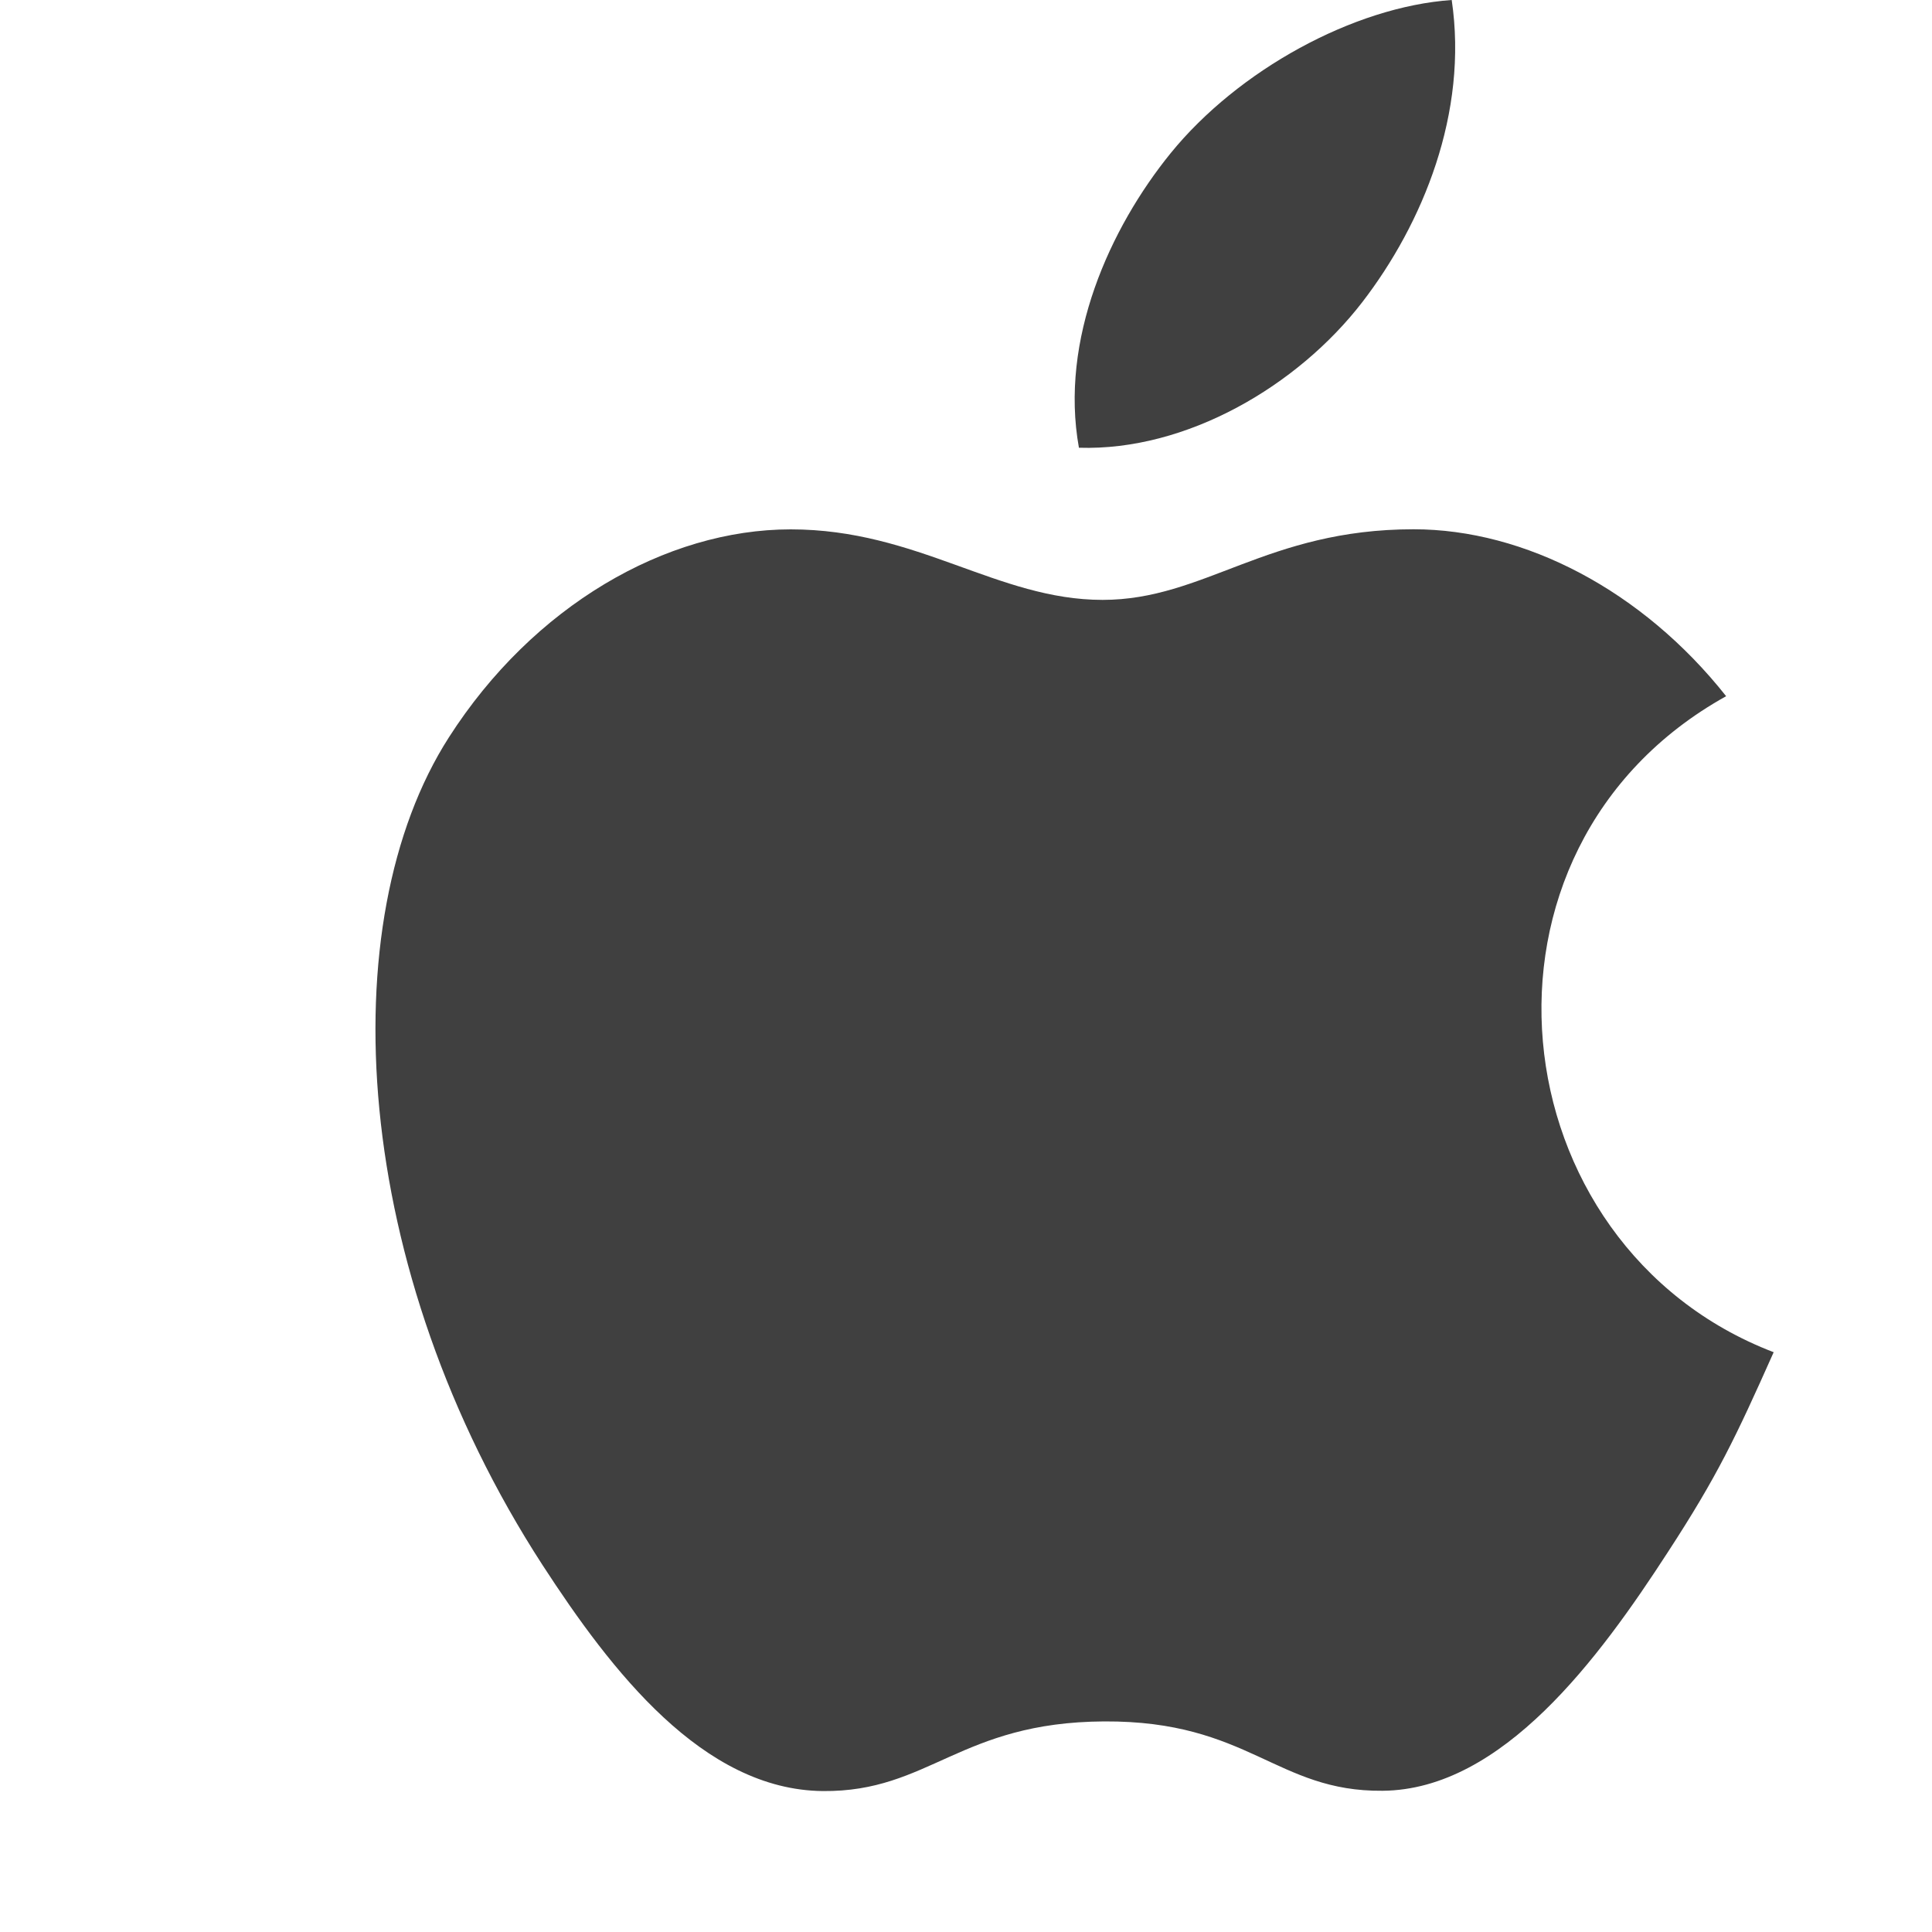
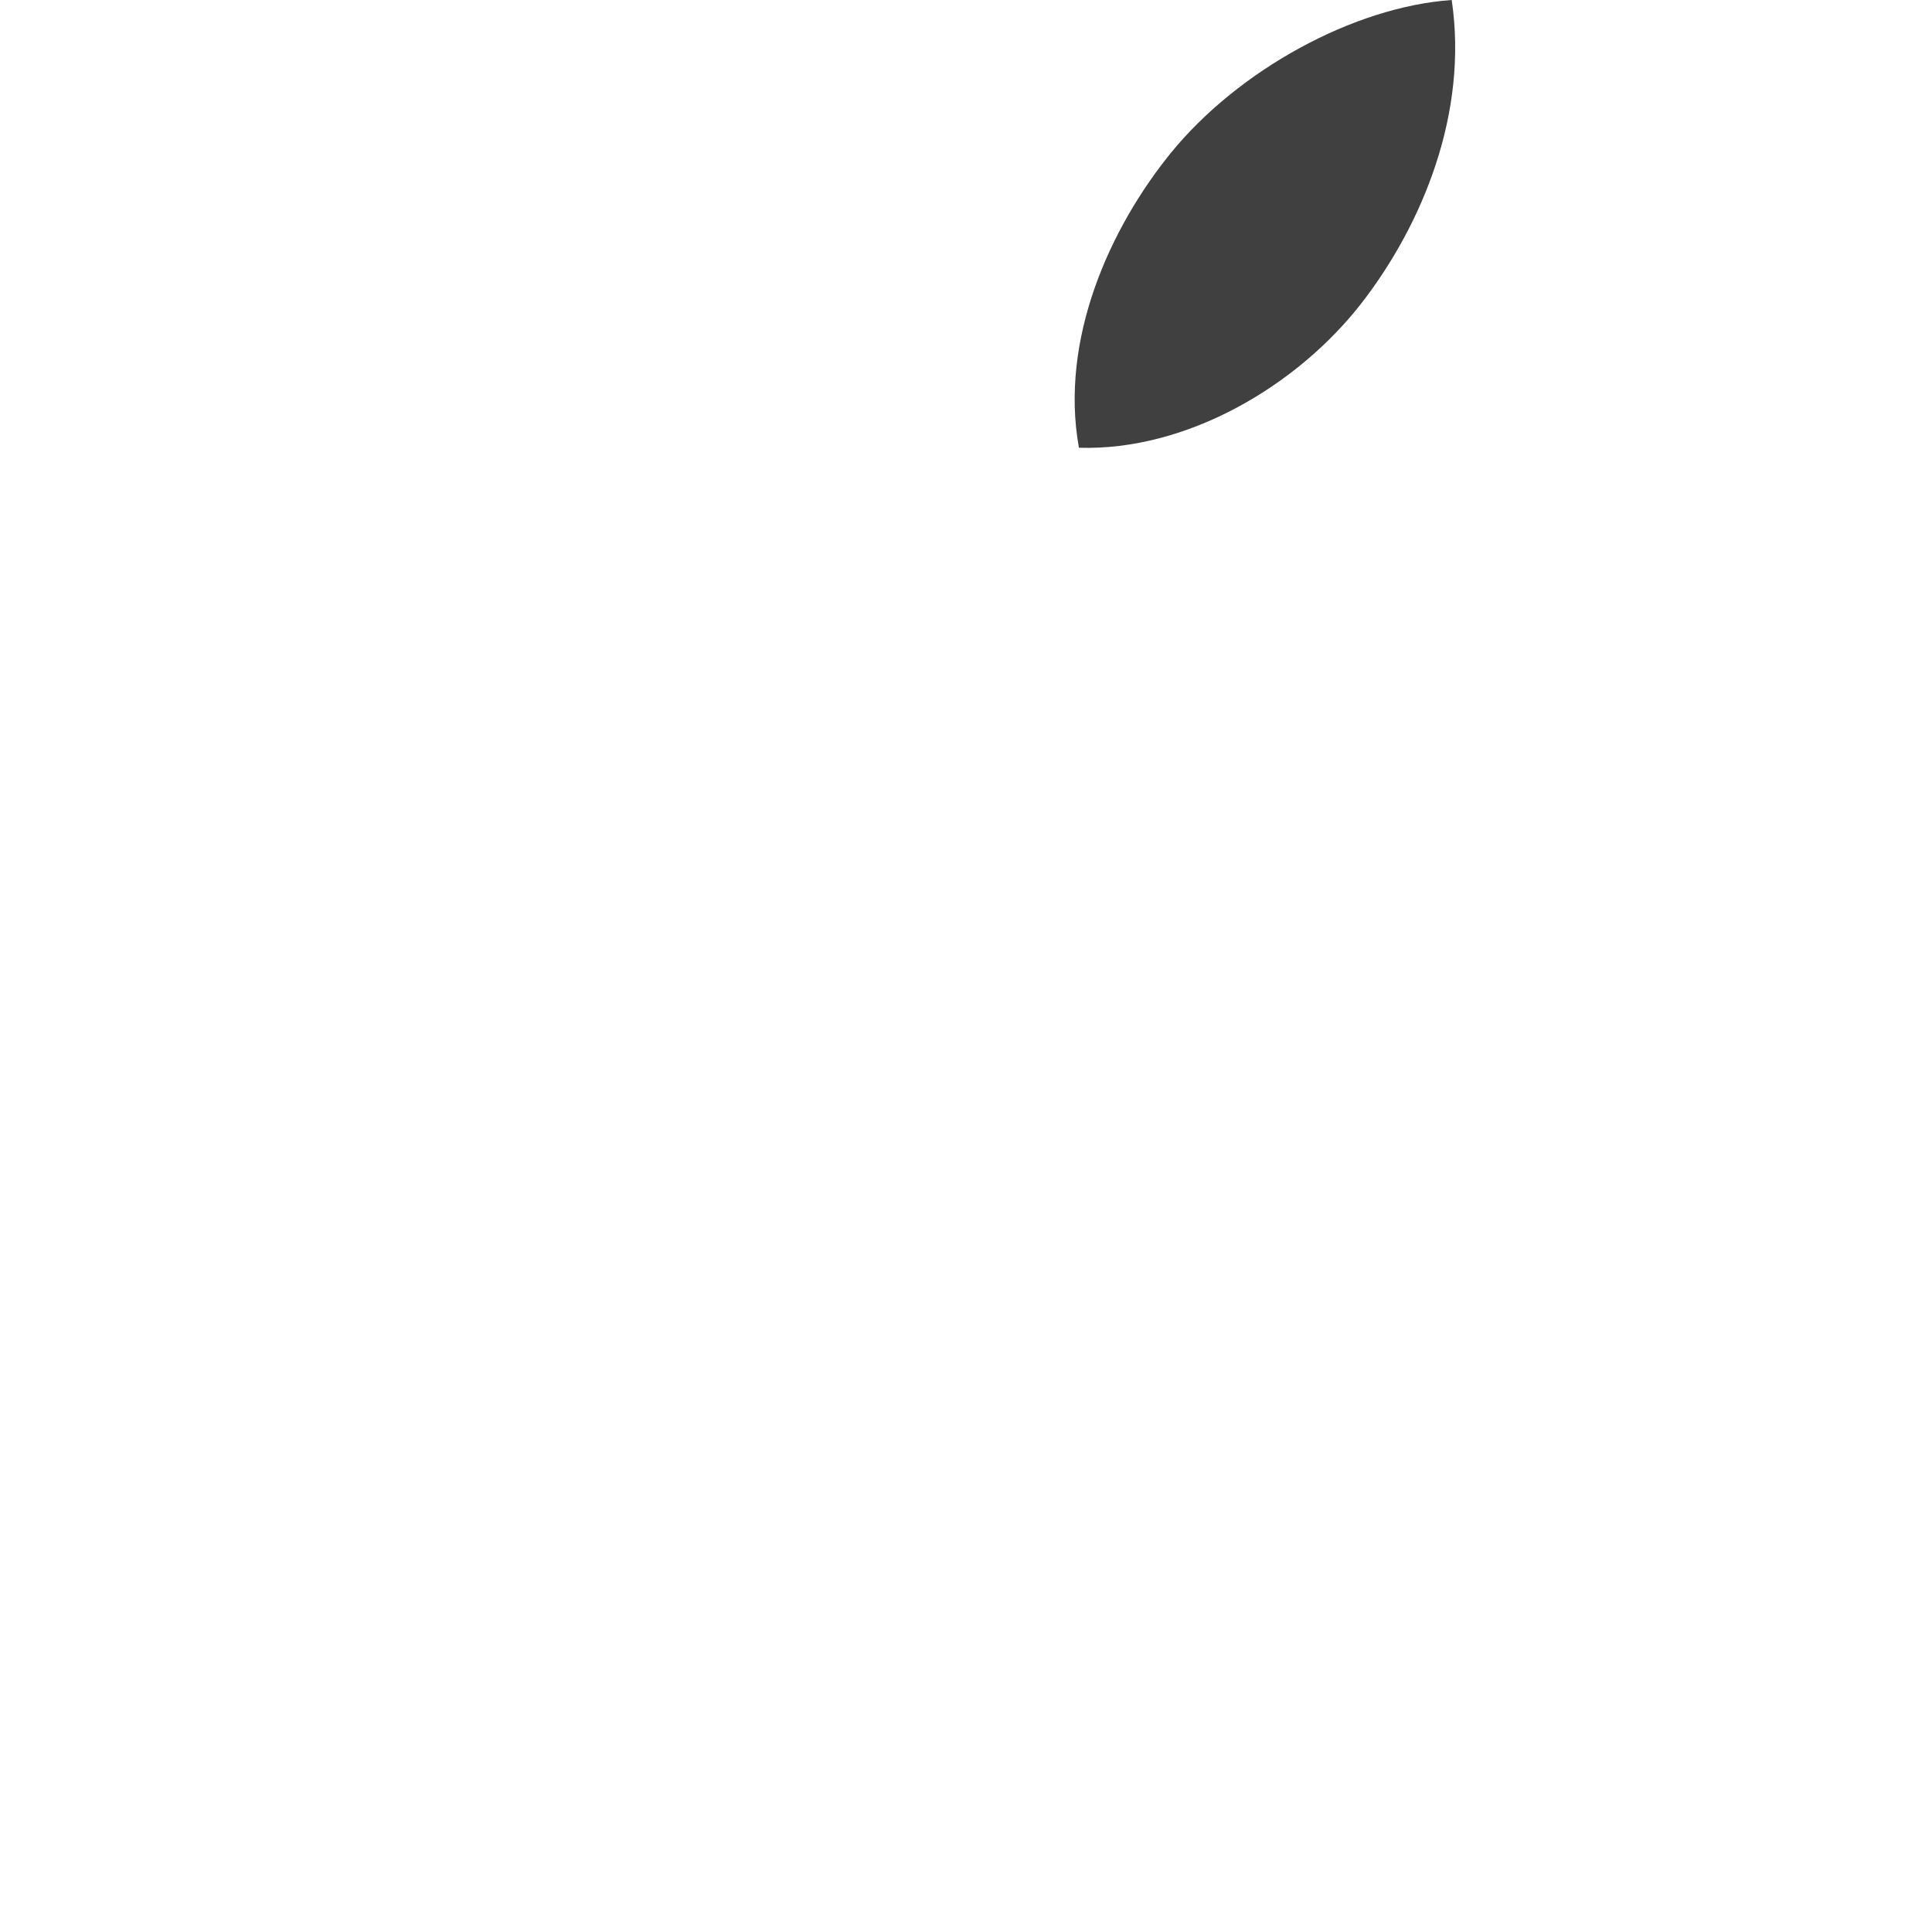
<svg xmlns="http://www.w3.org/2000/svg" width="20" height="20" viewBox="0 0 20 20" fill="none">
-   <path d="M18.361 13.998C17.965 14.886 17.777 15.282 17.266 16.067C16.556 17.162 15.555 18.527 14.313 18.538C13.211 18.549 12.927 17.812 11.431 17.82C9.934 17.828 9.621 18.551 8.518 18.541C7.276 18.529 6.328 17.297 5.616 16.201C3.63 13.138 3.422 9.543 4.647 7.633C5.518 6.273 6.892 5.48 8.185 5.48C9.5 5.48 10.326 6.21 11.414 6.21C12.469 6.21 13.112 5.479 14.634 5.479C15.784 5.479 17.002 6.112 17.869 7.207C15.026 8.787 15.489 12.899 18.361 13.998Z" fill="#404040" />
  <path d="M14.103 3.127C14.727 2.316 15.201 1.17 15.028 0C14.009 0.071 12.817 0.728 12.12 1.584C11.489 2.361 10.967 3.514 11.169 4.635C12.283 4.67 13.433 3.996 14.103 3.127Z" fill="#404040" />
</svg>